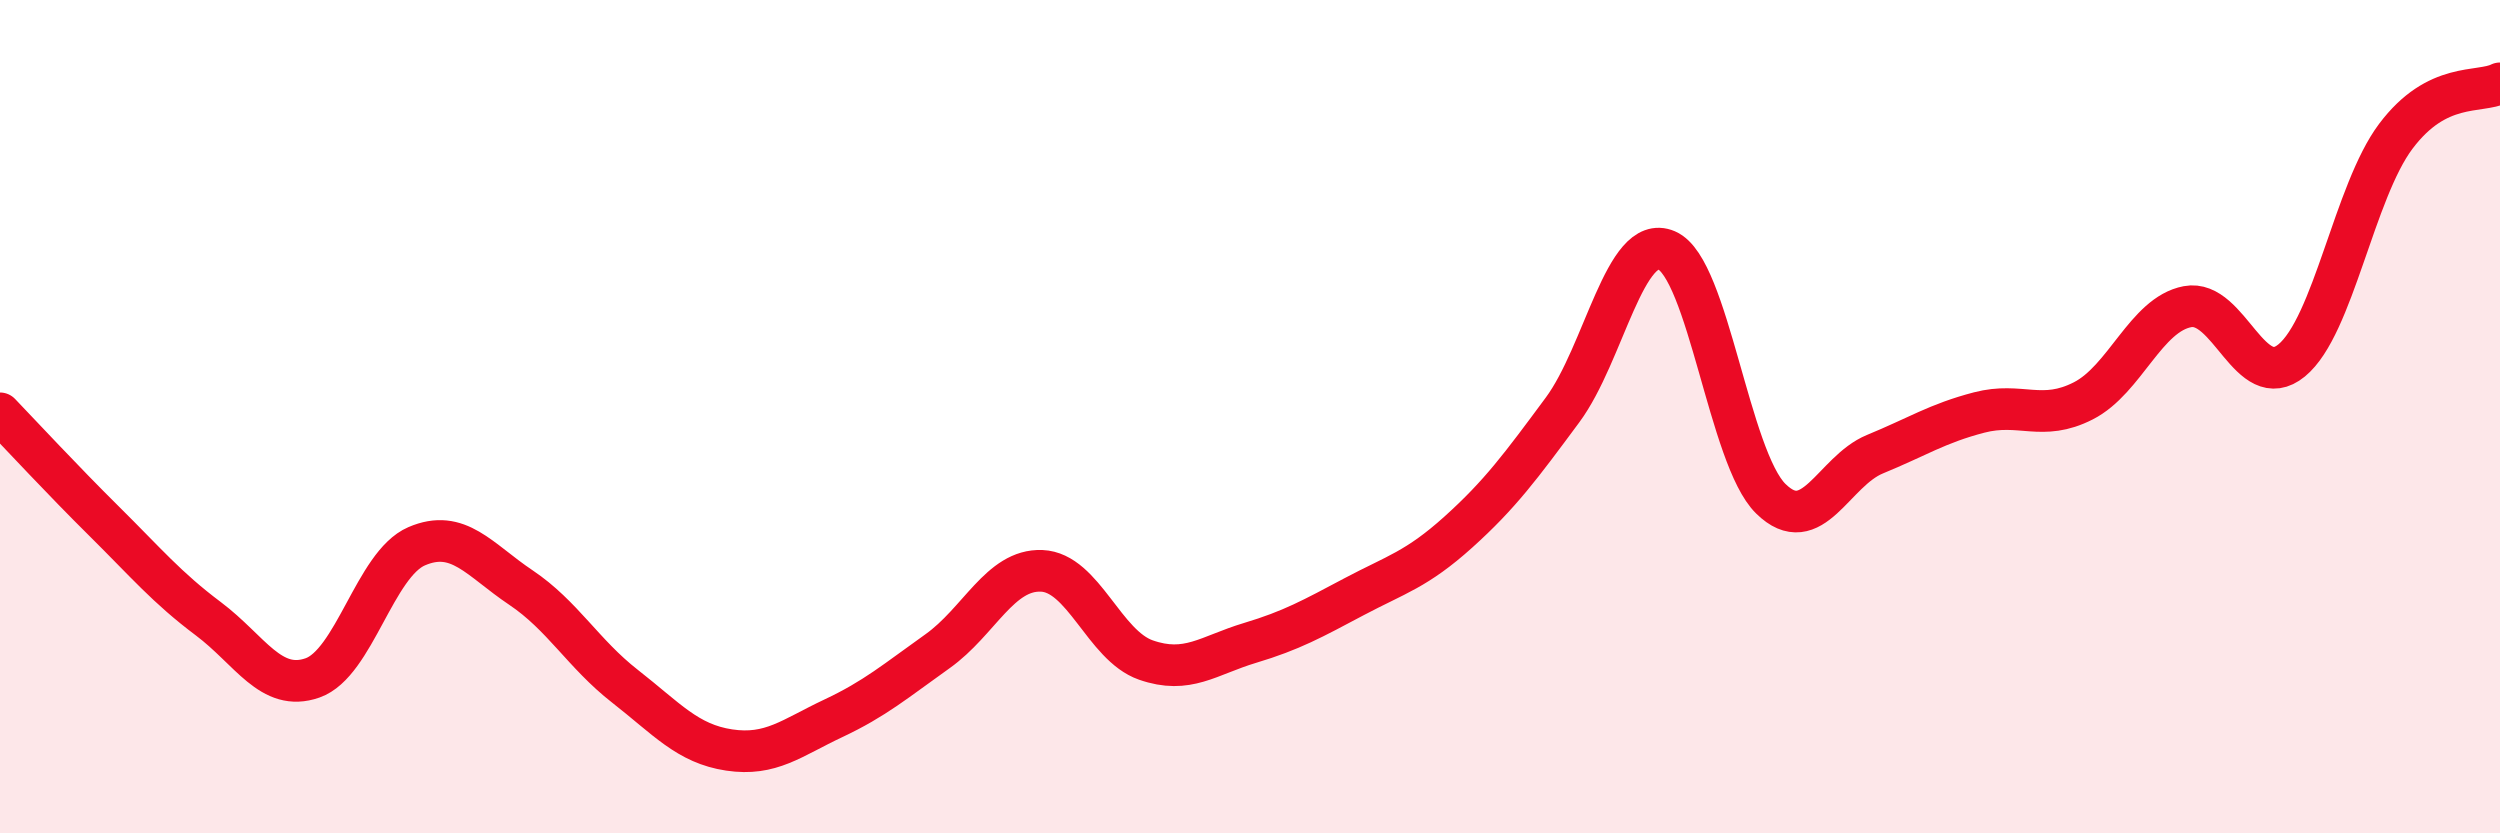
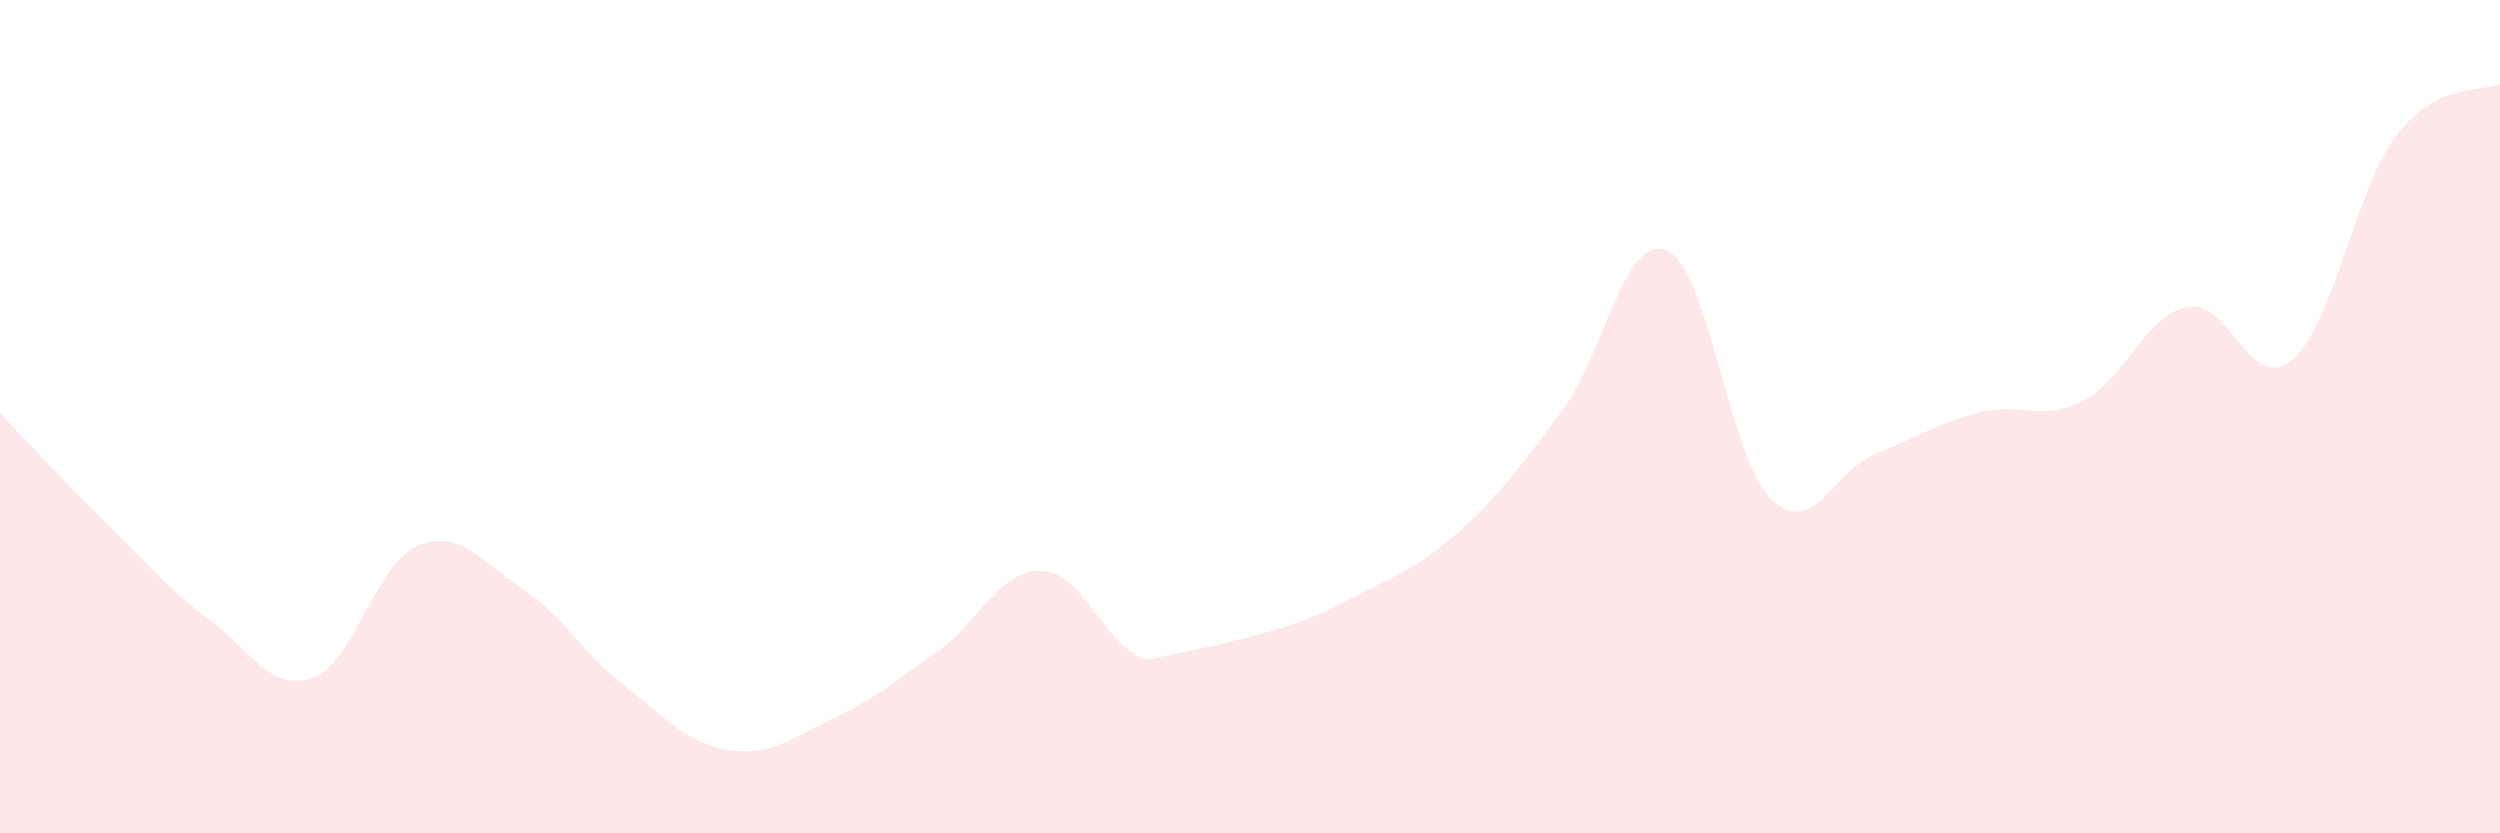
<svg xmlns="http://www.w3.org/2000/svg" width="60" height="20" viewBox="0 0 60 20">
-   <path d="M 0,9.92 C 0.5,10.44 1.5,11.52 2.5,12.51 C 3.5,13.5 4,14.1 5,14.85 C 6,15.6 6.5,16.62 7.5,16.27 C 8.5,15.92 9,13.54 10,13.11 C 11,12.68 11.5,13.43 12.5,14.1 C 13.5,14.77 14,15.69 15,16.47 C 16,17.25 16.5,17.85 17.5,18 C 18.5,18.15 19,17.71 20,17.24 C 21,16.77 21.5,16.34 22.5,15.63 C 23.5,14.92 24,13.66 25,13.7 C 26,13.74 26.5,15.49 27.5,15.84 C 28.5,16.19 29,15.73 30,15.43 C 31,15.13 31.5,14.85 32.5,14.32 C 33.5,13.79 34,13.67 35,12.77 C 36,11.87 36.5,11.19 37.5,9.84 C 38.5,8.49 39,5.58 40,6.01 C 41,6.44 41.5,10.99 42.5,11.97 C 43.5,12.95 44,11.31 45,10.9 C 46,10.49 46.5,10.16 47.5,9.9 C 48.5,9.64 49,10.13 50,9.62 C 51,9.11 51.5,7.55 52.5,7.36 C 53.5,7.17 54,9.47 55,8.65 C 56,7.83 56.5,4.6 57.5,3.27 C 58.5,1.94 59.5,2.25 60,2L60 20L0 20Z" fill="#EB0A25" opacity="0.1" stroke-linecap="round" stroke-linejoin="round" />
-   <path d="M 0,9.92 C 0.5,10.44 1.5,11.52 2.5,12.51 C 3.5,13.5 4,14.1 5,14.85 C 6,15.6 6.5,16.62 7.5,16.27 C 8.5,15.92 9,13.54 10,13.11 C 11,12.68 11.5,13.43 12.5,14.1 C 13.5,14.77 14,15.69 15,16.47 C 16,17.25 16.5,17.85 17.5,18 C 18.5,18.15 19,17.71 20,17.24 C 21,16.77 21.5,16.34 22.5,15.63 C 23.5,14.92 24,13.66 25,13.7 C 26,13.74 26.5,15.49 27.5,15.84 C 28.5,16.19 29,15.73 30,15.43 C 31,15.13 31.5,14.85 32.5,14.32 C 33.5,13.79 34,13.67 35,12.77 C 36,11.87 36.5,11.19 37.5,9.84 C 38.5,8.49 39,5.58 40,6.01 C 41,6.44 41.5,10.99 42.5,11.97 C 43.5,12.95 44,11.31 45,10.9 C 46,10.49 46.5,10.16 47.5,9.9 C 48.5,9.64 49,10.13 50,9.62 C 51,9.11 51.5,7.55 52.5,7.36 C 53.5,7.17 54,9.47 55,8.65 C 56,7.83 56.5,4.6 57.5,3.27 C 58.5,1.94 59.5,2.25 60,2" stroke="#EB0A25" stroke-width="1" fill="none" stroke-linecap="round" stroke-linejoin="round" />
+   <path d="M 0,9.92 C 0.5,10.44 1.5,11.52 2.5,12.51 C 3.5,13.5 4,14.1 5,14.85 C 6,15.6 6.5,16.62 7.5,16.27 C 8.5,15.92 9,13.54 10,13.11 C 11,12.68 11.5,13.43 12.5,14.1 C 13.5,14.77 14,15.69 15,16.47 C 16,17.25 16.5,17.85 17.5,18 C 18.5,18.15 19,17.71 20,17.24 C 21,16.77 21.5,16.34 22.5,15.63 C 23.5,14.92 24,13.66 25,13.7 C 26,13.74 26.5,15.49 27.5,15.84 C 31,15.13 31.5,14.85 32.5,14.32 C 33.5,13.79 34,13.67 35,12.77 C 36,11.87 36.5,11.19 37.5,9.84 C 38.5,8.49 39,5.58 40,6.01 C 41,6.44 41.5,10.99 42.5,11.97 C 43.5,12.95 44,11.31 45,10.9 C 46,10.49 46.5,10.16 47.5,9.9 C 48.5,9.64 49,10.13 50,9.62 C 51,9.11 51.5,7.55 52.5,7.36 C 53.5,7.17 54,9.47 55,8.65 C 56,7.83 56.5,4.6 57.5,3.27 C 58.5,1.94 59.5,2.25 60,2L60 20L0 20Z" fill="#EB0A25" opacity="0.1" stroke-linecap="round" stroke-linejoin="round" />
</svg>